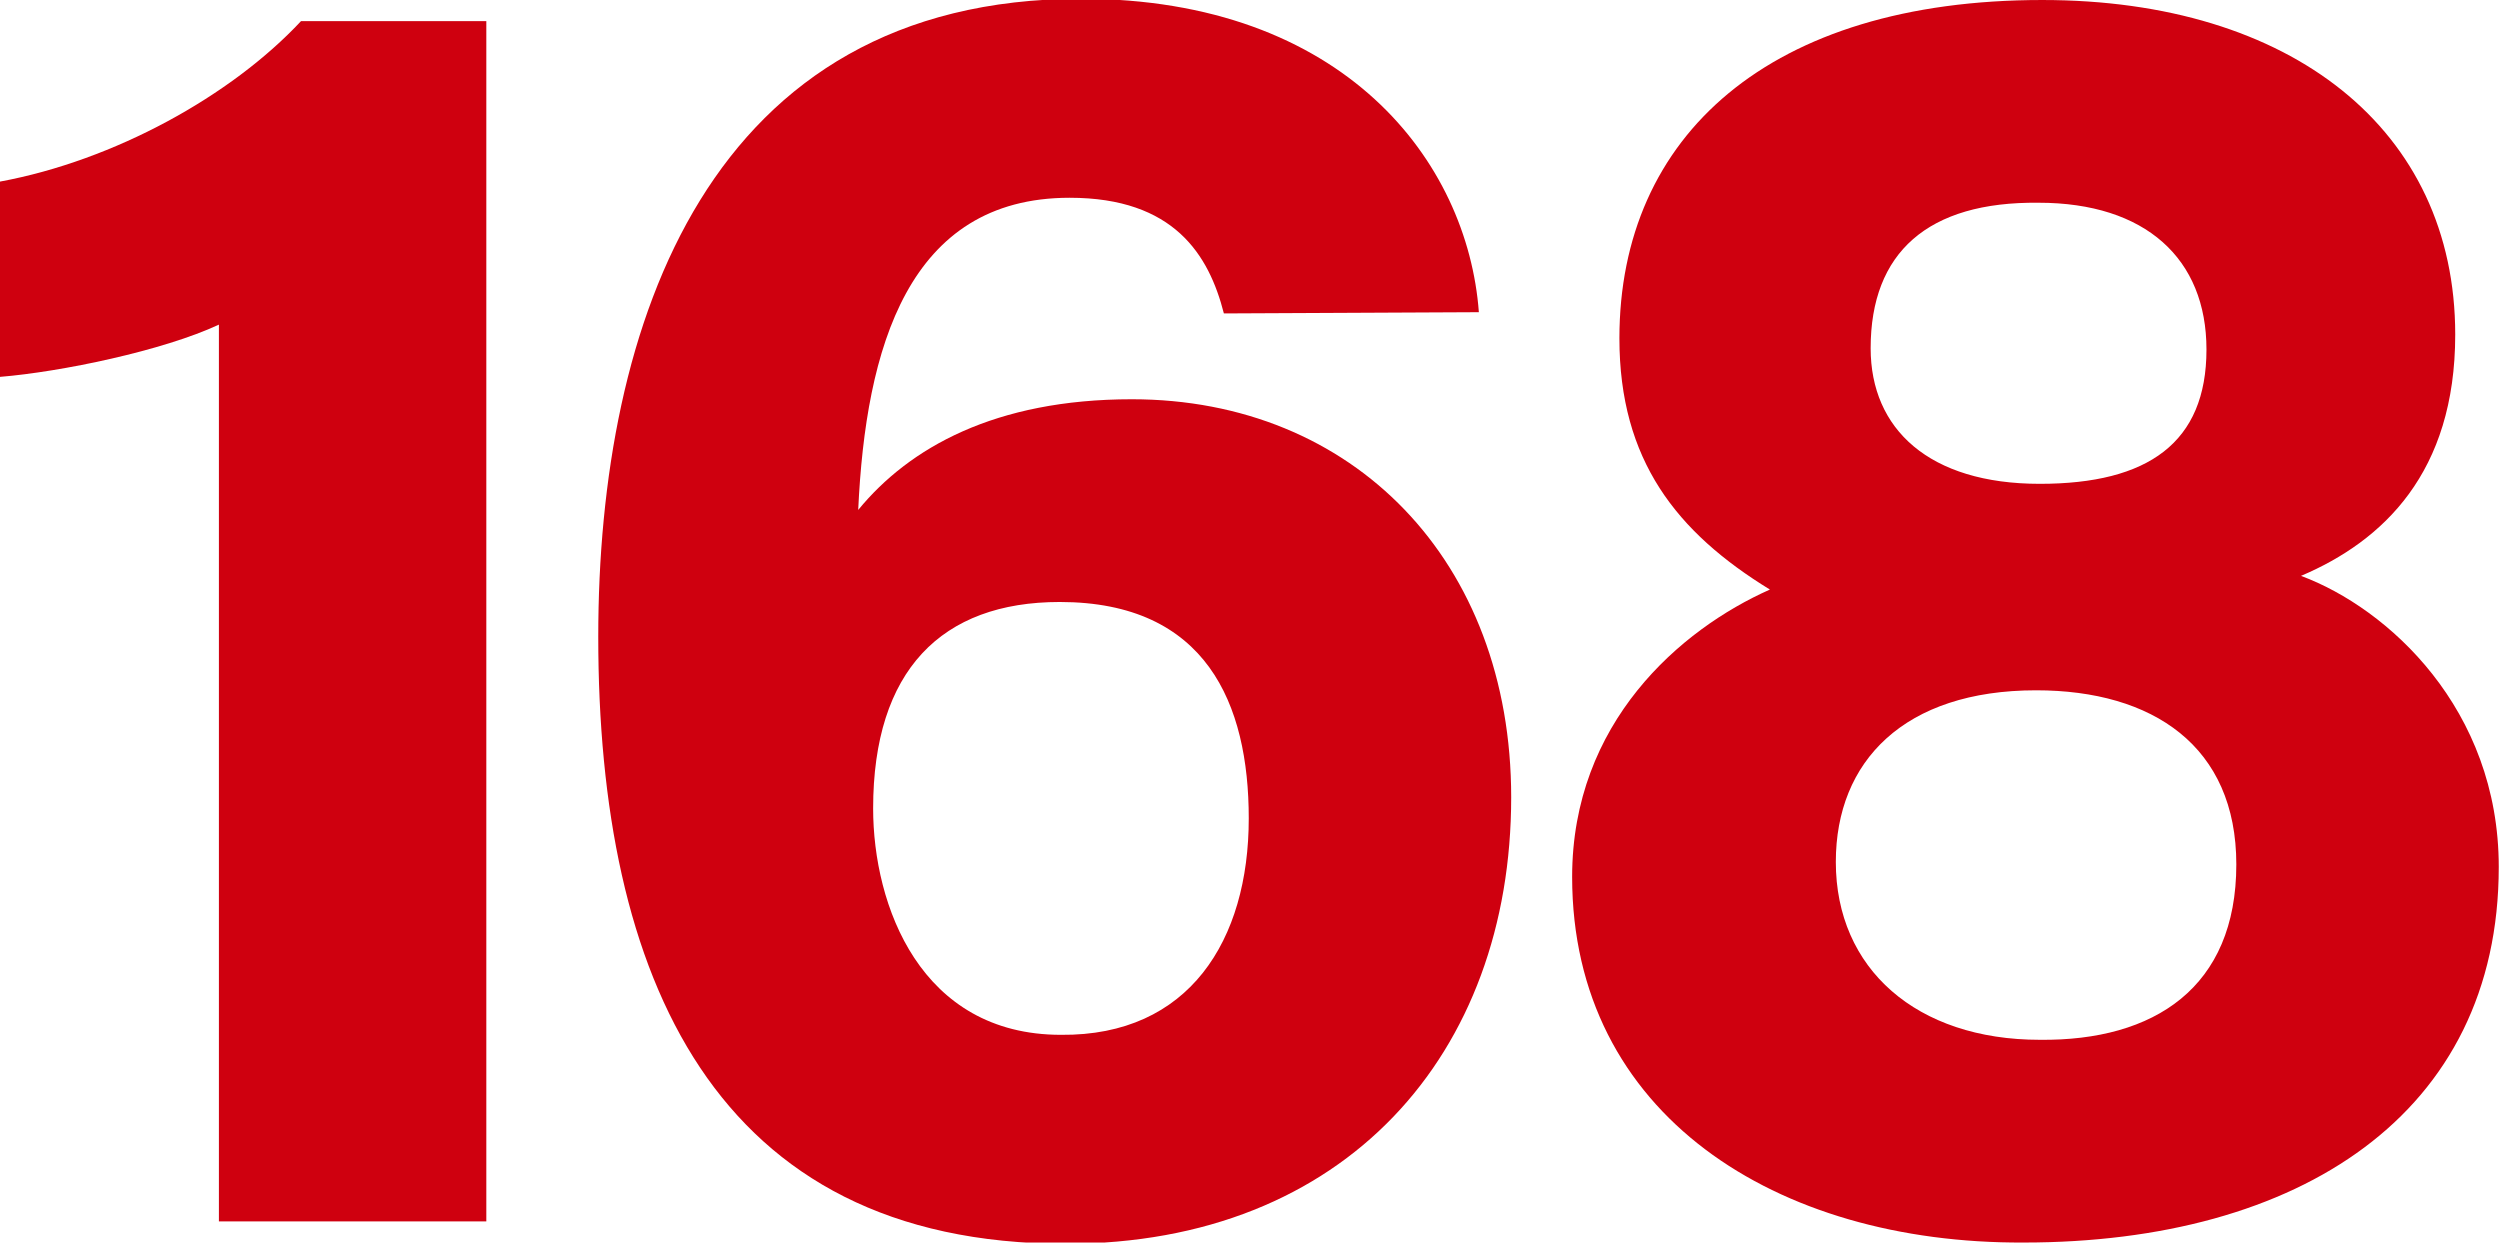
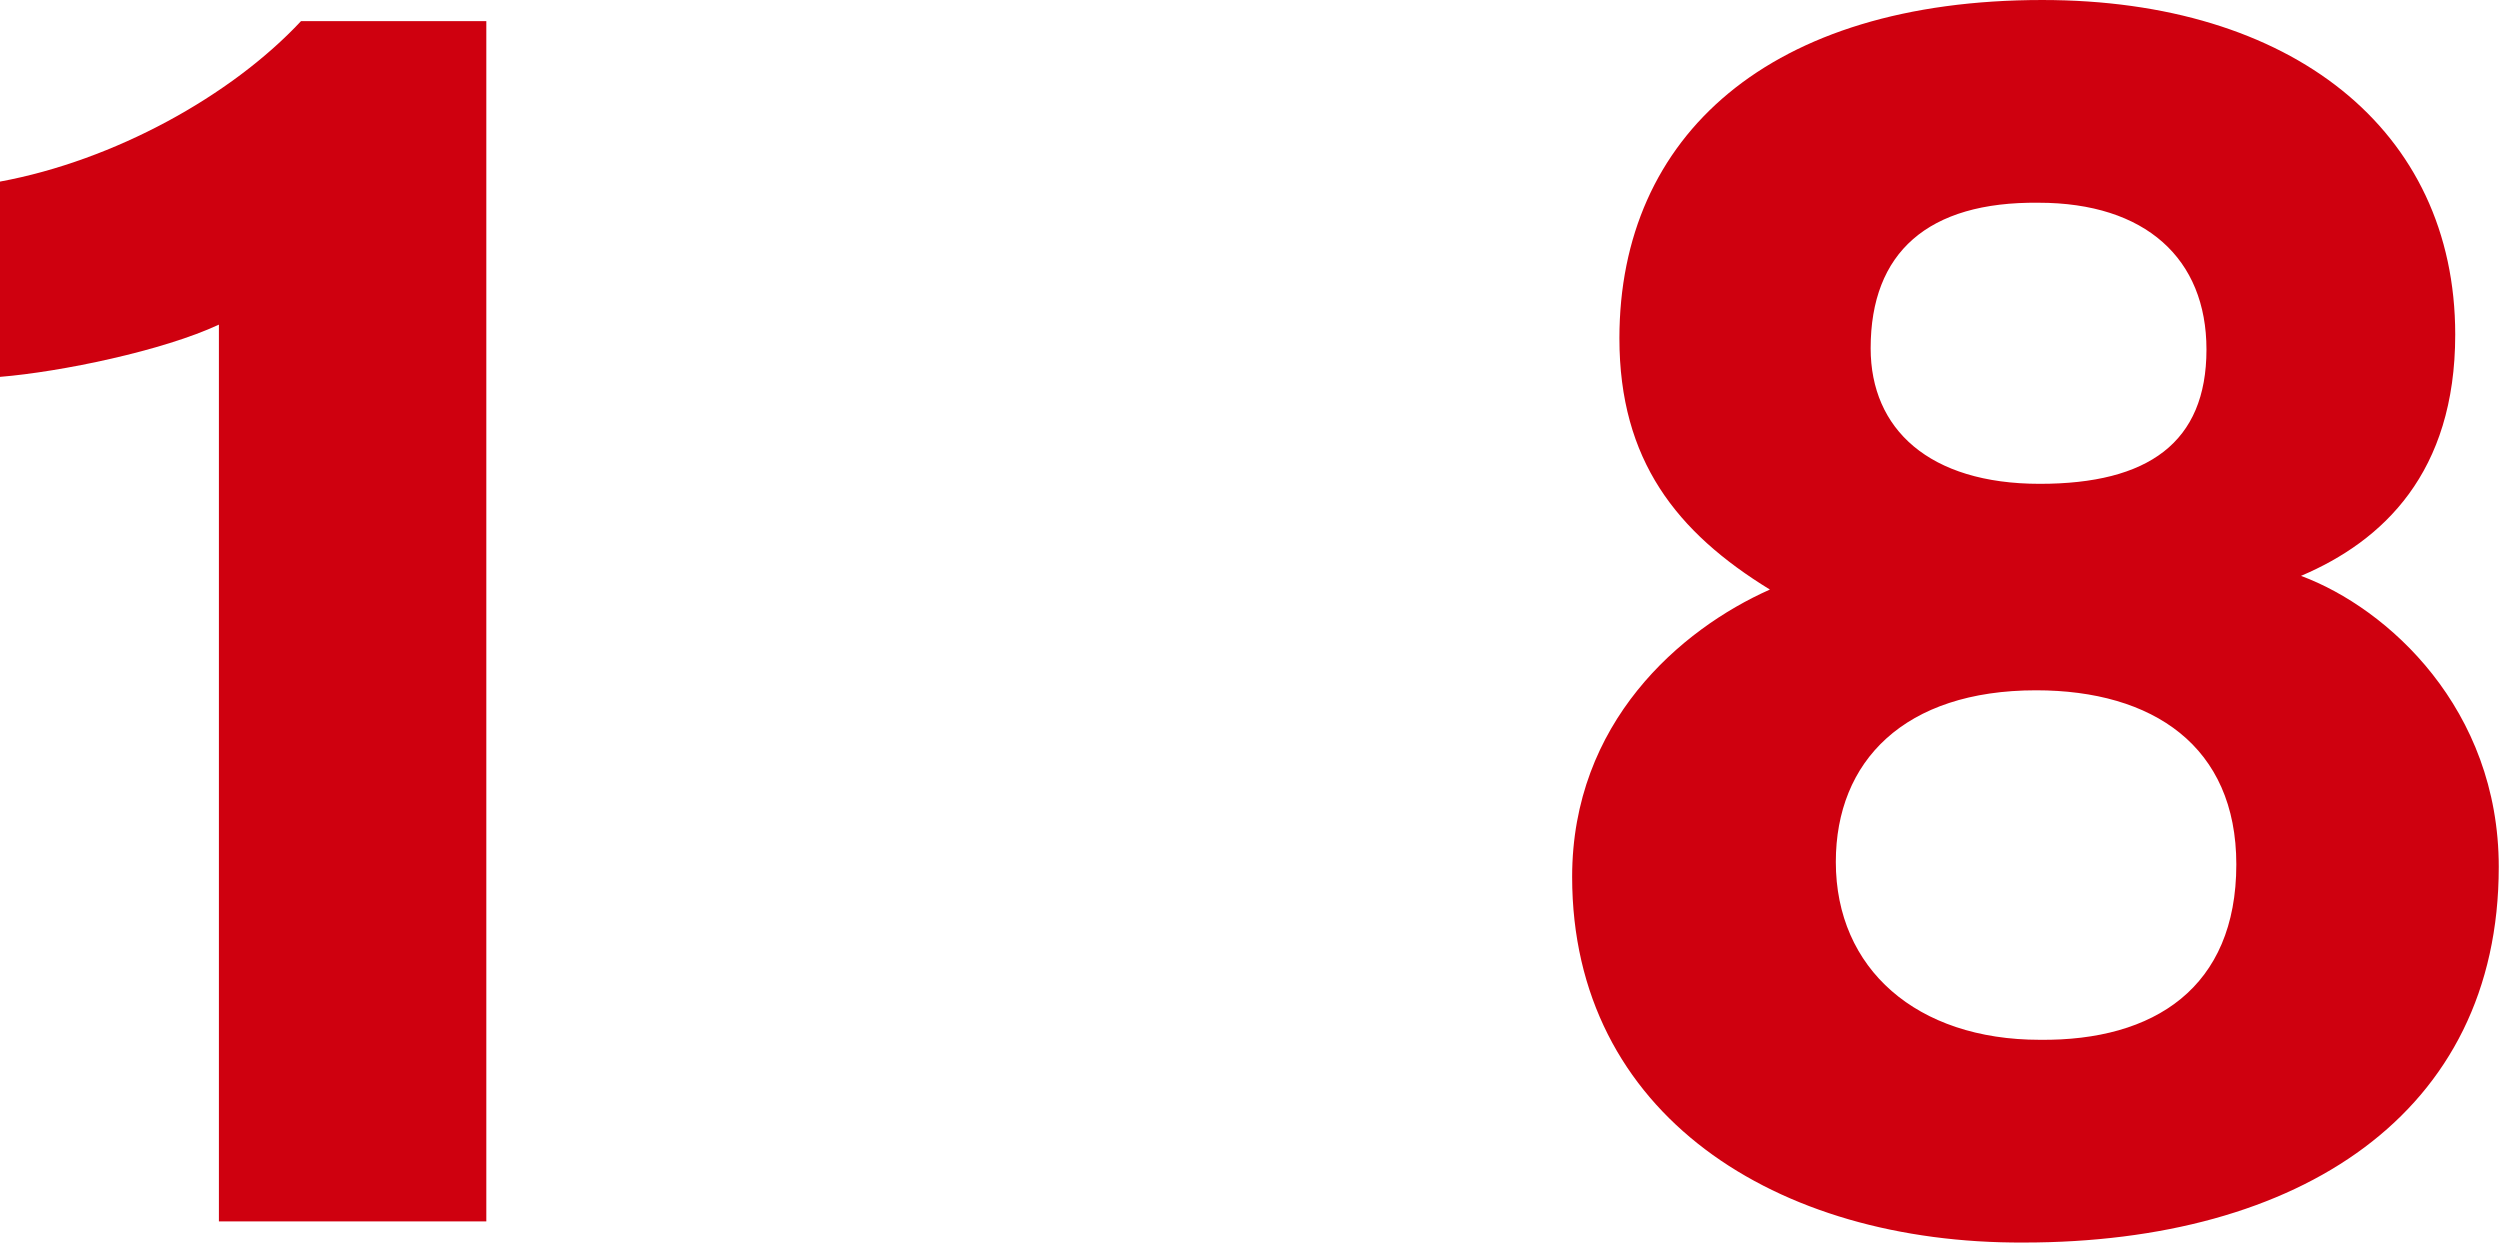
<svg xmlns="http://www.w3.org/2000/svg" version="1.1" data-id="Réteg_1" x="0px" y="0px" viewBox="0 0 201 99.9" style="enable-background:new 0 0 201 99.9;" xml:space="preserve">
  <style type="text/css">
	.st0{fill:#CF000F;}
</style>
  <g>
    <path class="st0" d="M17.6,98.2V26.1C13.1,28.2,4.9,29.9,0,30.3V14.6c9.2-1.7,18.6-6.9,24.2-12.9h14.9v96.5H17.6z" />
-     <path class="st0" d="M100.4,65.8c0-9.2-3.4-17.4-15.2-17.4c-9.5,0-15,5.5-15,16.6c0,7.8,3.8,18.2,15.1,18.2   C95.6,83.3,100.4,75.6,100.4,65.8 M98.4,25.2c-1.2-4.7-4-9.3-12.4-9.3C73,15.9,69.6,28,69,41c4.1-5,11-8.9,22-8.9   c17.8,0,30.5,13,30.5,32c0,20.6-13.3,35.9-35.8,35.9c-28.3,0-37.6-21.5-37.6-48.8C48.1,26,57-0.1,86.9-0.1   c21.2,0,31.1,13.1,32,25.2L98.4,25.2L98.4,25.2z" />
    <path class="st0" d="M150.4,28c0,6.5,4.7,10.9,13.6,10.9c8.7,0,13.4-3.3,13.4-10.8c0-7.3-4.9-11.8-13.5-11.8   C155,16.2,150.4,20.3,150.4,28 M179.8,69.5c0-9.5-6.7-14-16.1-14c-10.6,0-16.1,5.7-16.1,13.8c0,8.6,6.5,14.3,16.4,14.3   C173.2,83.7,179.8,79.4,179.8,69.5 M126.4,70.5c0-12.4,8.7-19.9,15.9-23.1c-7.5-4.6-12.1-10.4-12.1-20.2c0-16.3,12.1-27.2,34-27.2   c20,0,33.2,10.4,33.2,26.9c0,11.1-5.8,16.6-12.4,19.4c7,2.6,15.9,10.7,15.9,23.4c0,19.9-16.1,30.2-38.2,30.2   C142.8,100,126.4,89.6,126.4,70.5" />
  </g>
</svg>